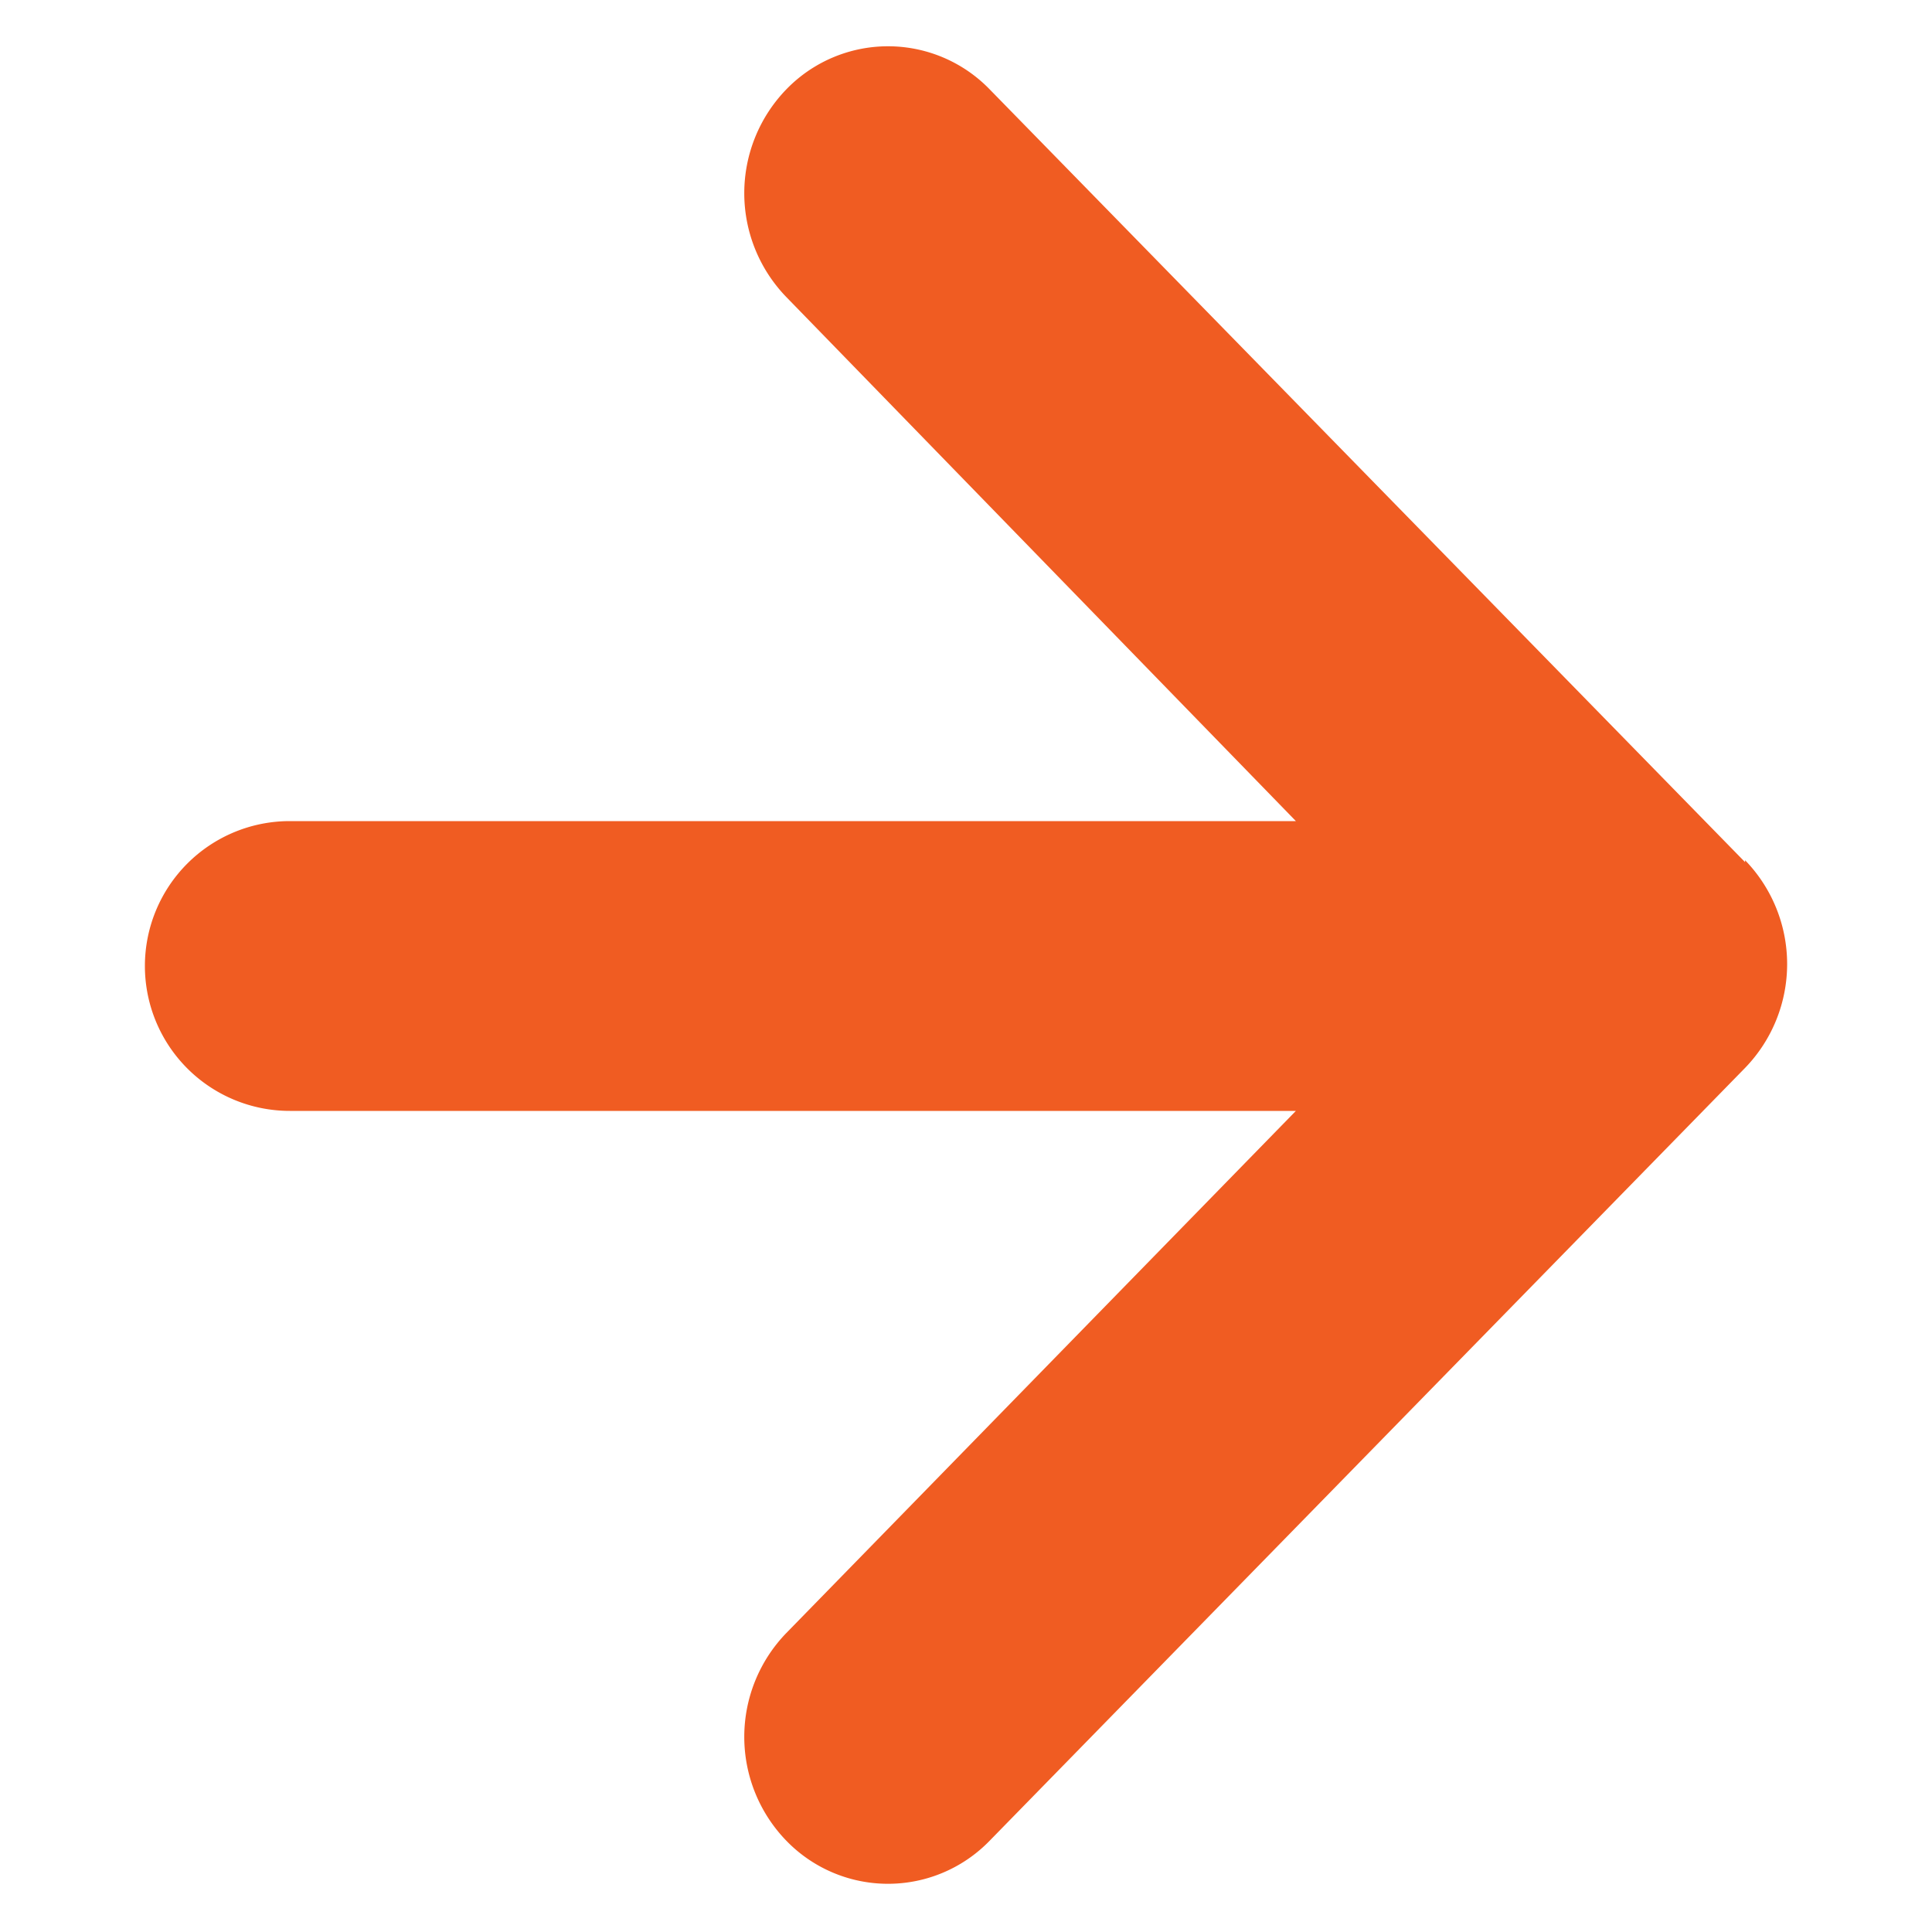
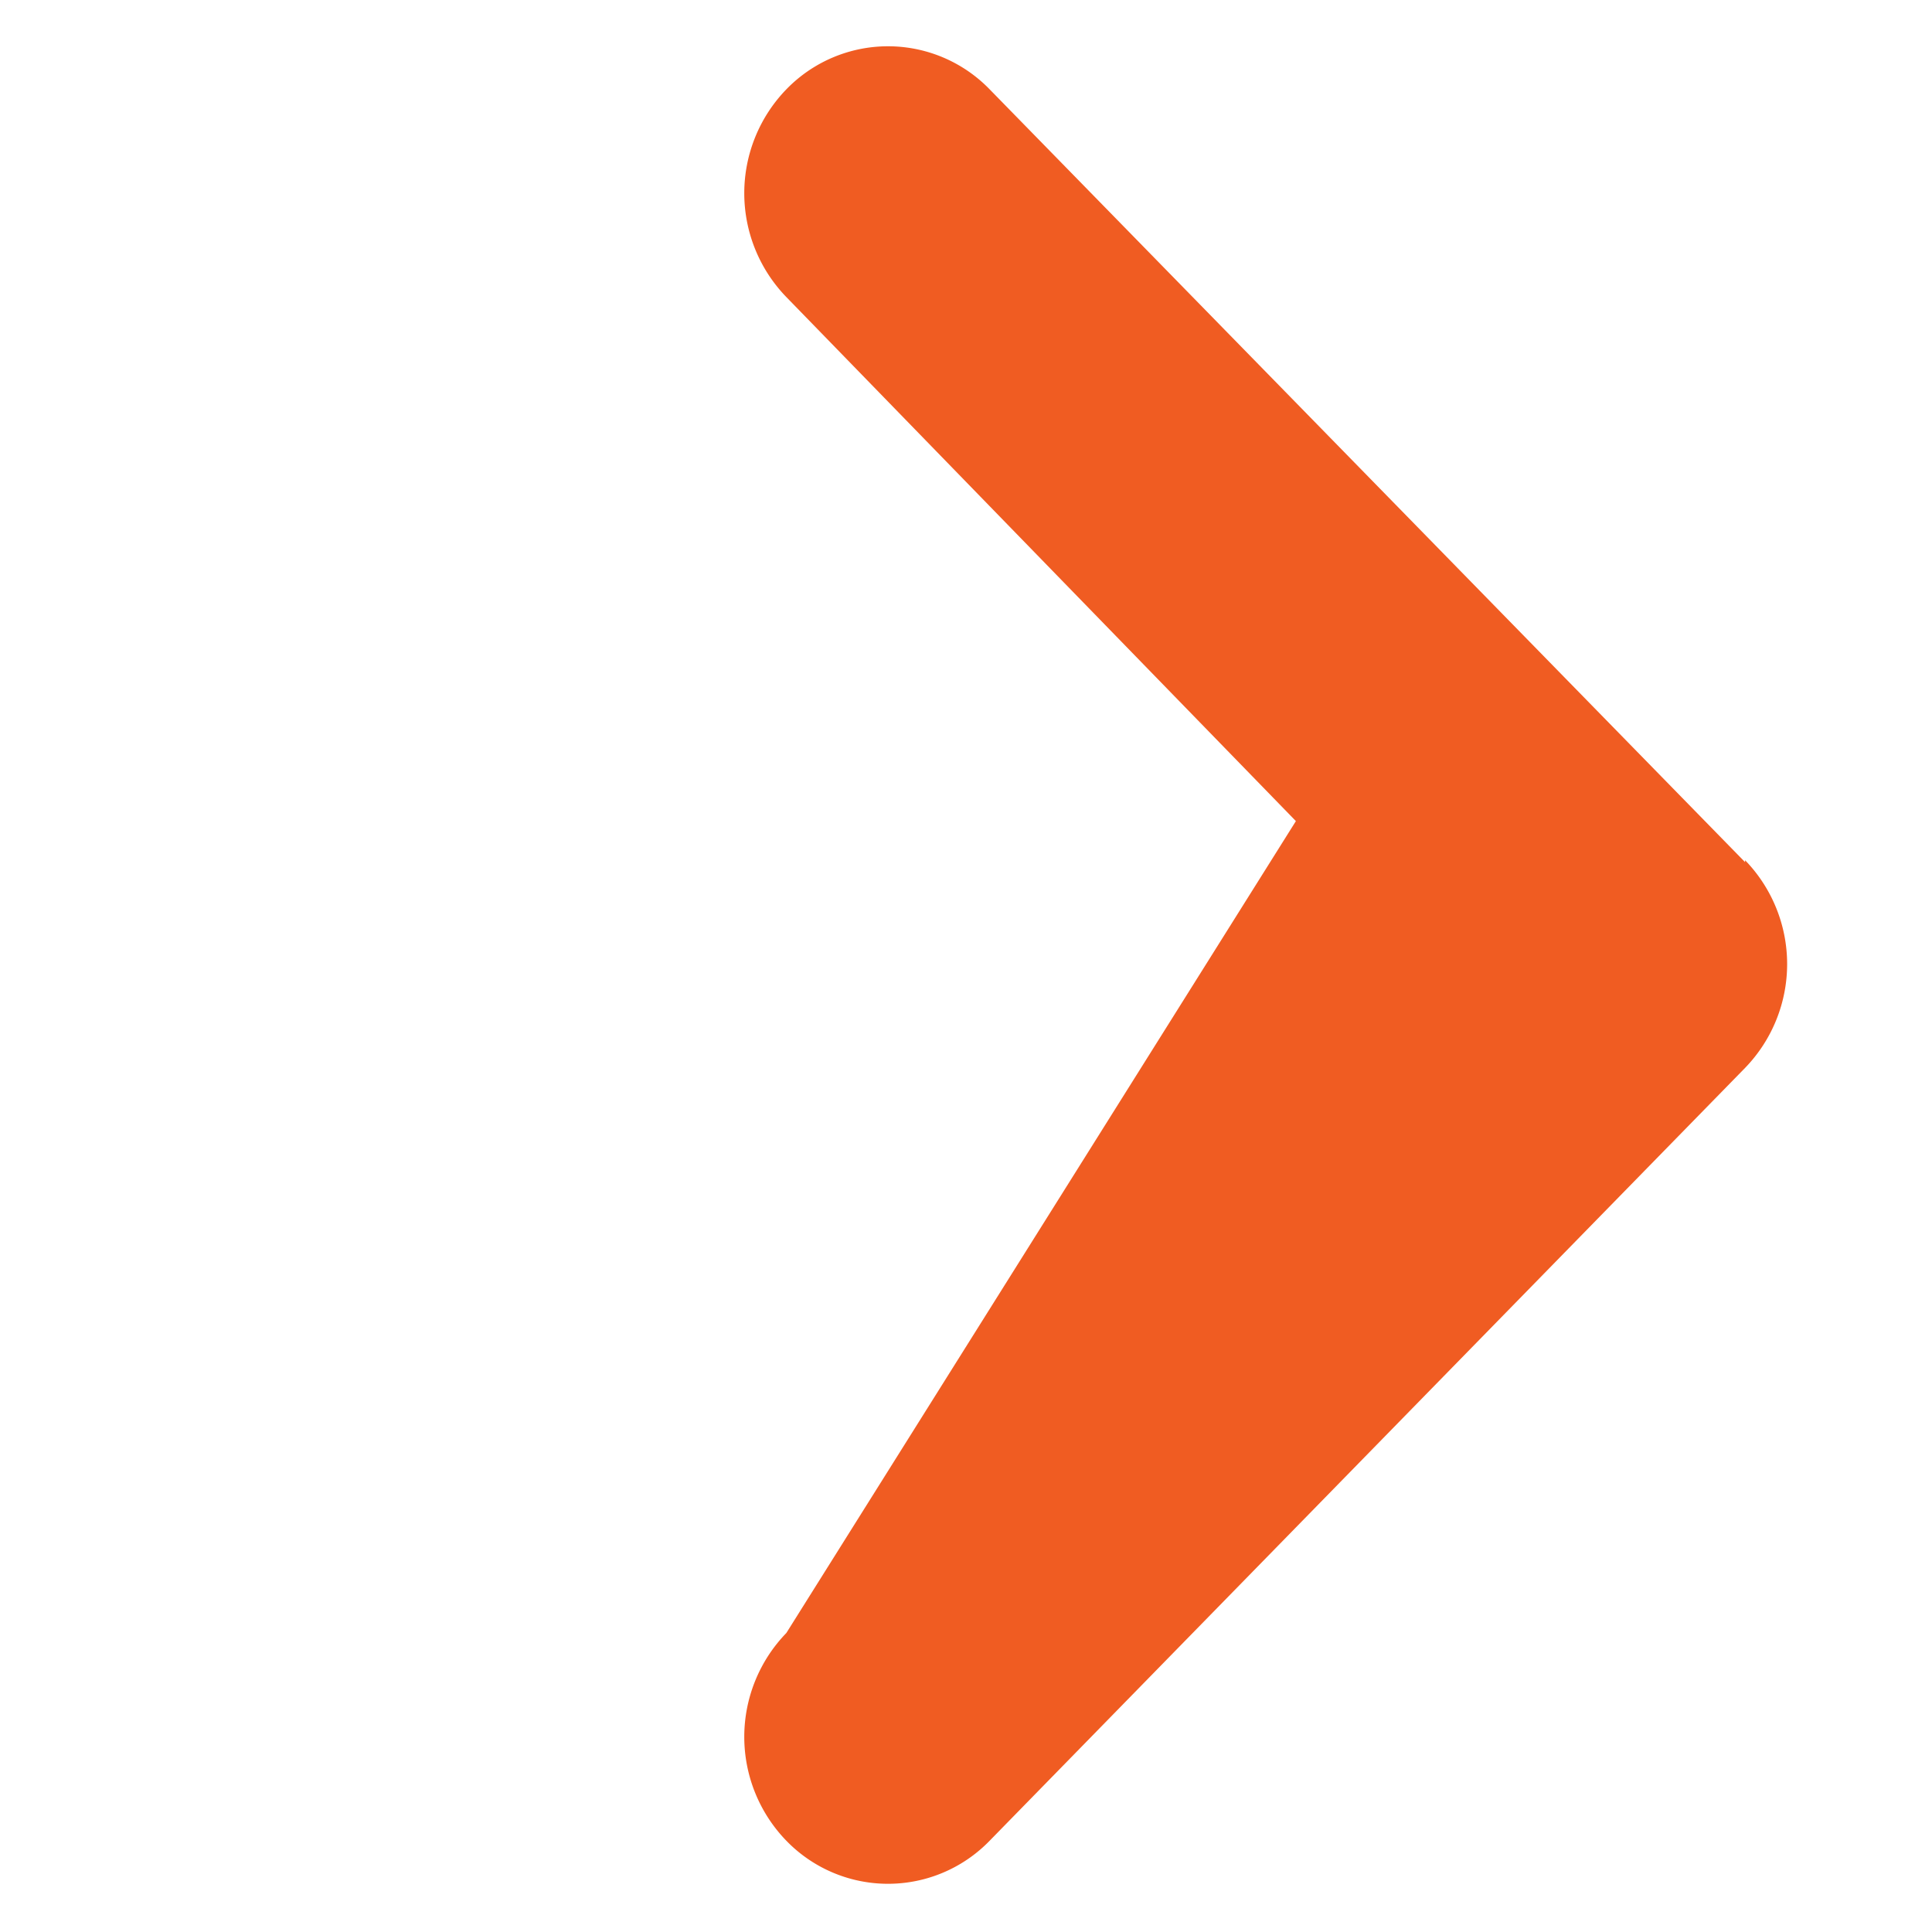
<svg xmlns="http://www.w3.org/2000/svg" viewBox="0 0 40 40">
-   <path fill="#f05c22" d="M36.13 17.85l-15.64-16a2.93 2.93 0 00-4.21 0 3.09 3.09 0 000 4.3L26.83 17H6a3 3 0 000 6h20.83L16.28 33.81a3.09 3.09 0 000 4.3 2.93 2.93 0 004.21 0l15.64-16a3.09 3.09 0 000-4.3z" />
+   <path fill="#f05c22" d="M36.13 17.85l-15.64-16a2.93 2.93 0 00-4.21 0 3.09 3.09 0 000 4.3L26.83 17H6h20.83L16.28 33.81a3.09 3.09 0 000 4.3 2.93 2.93 0 004.21 0l15.64-16a3.09 3.09 0 000-4.3z" />
</svg>